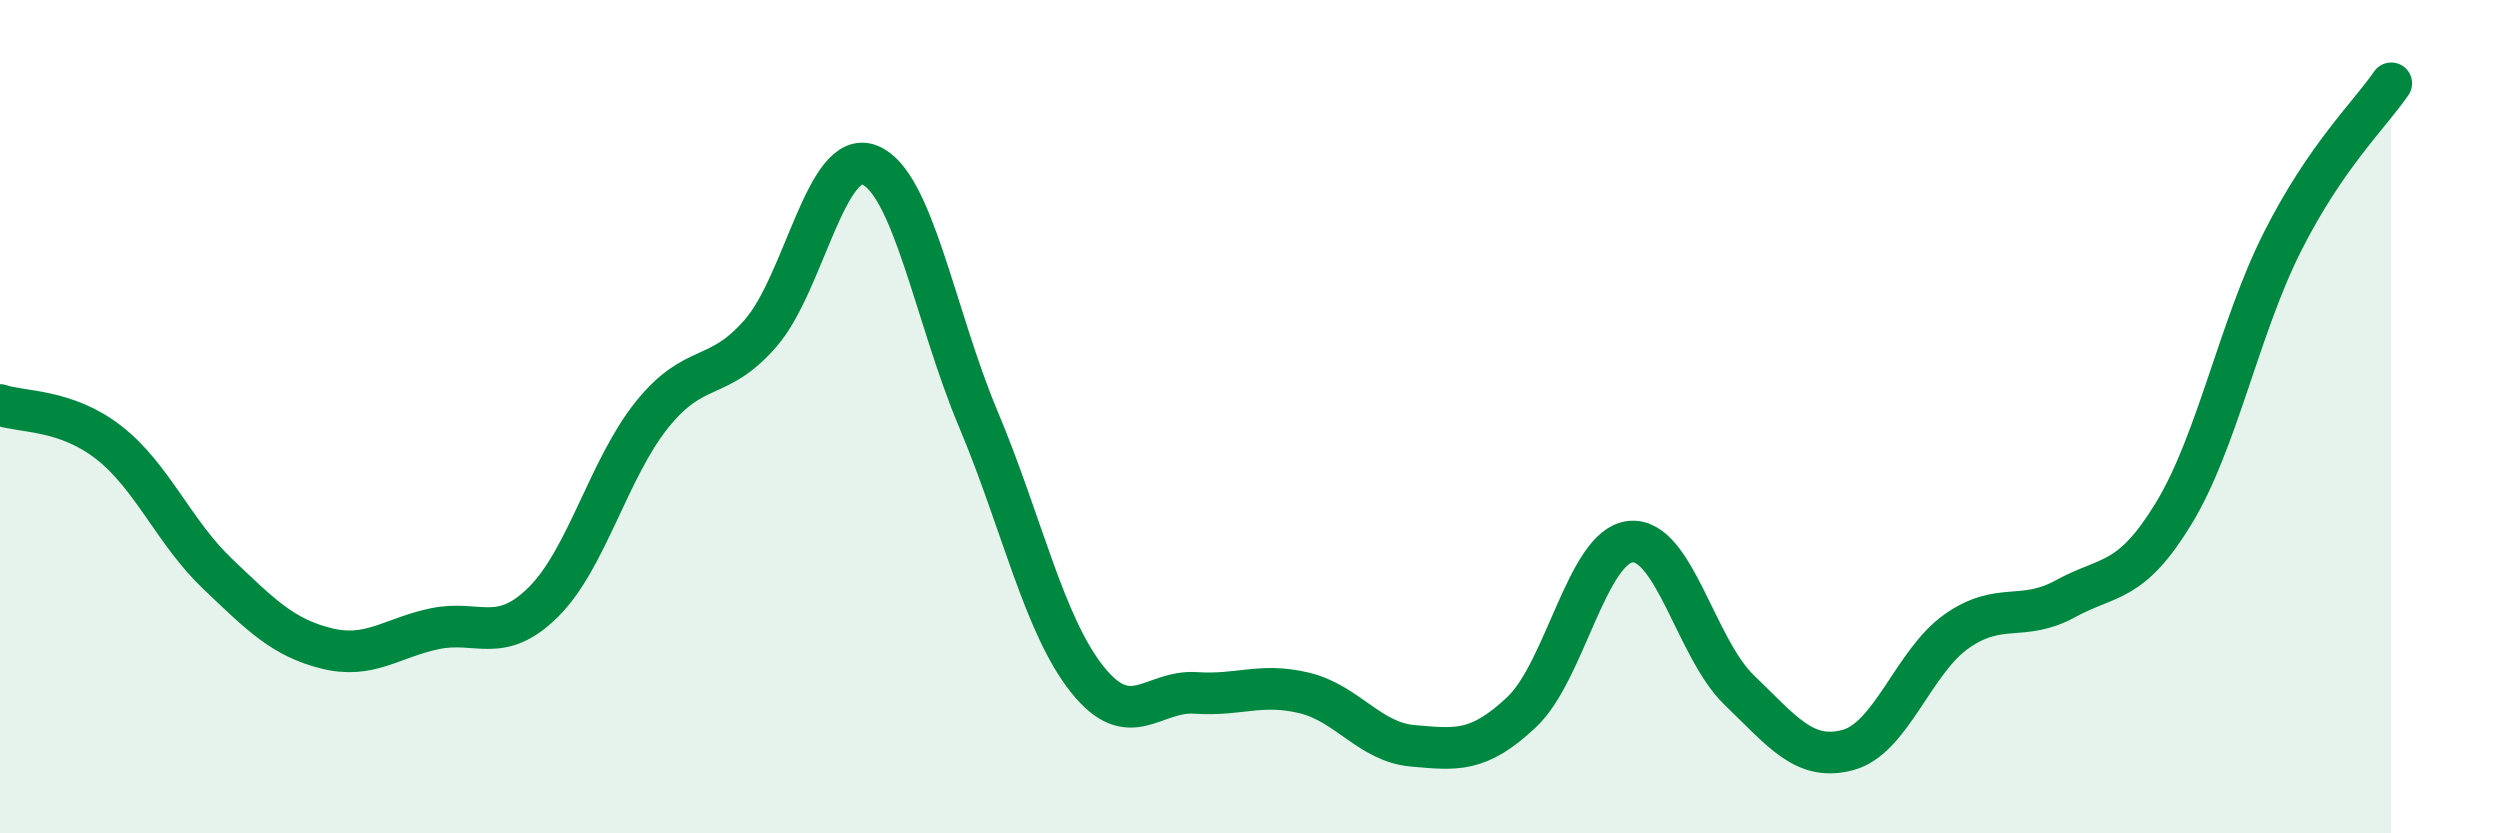
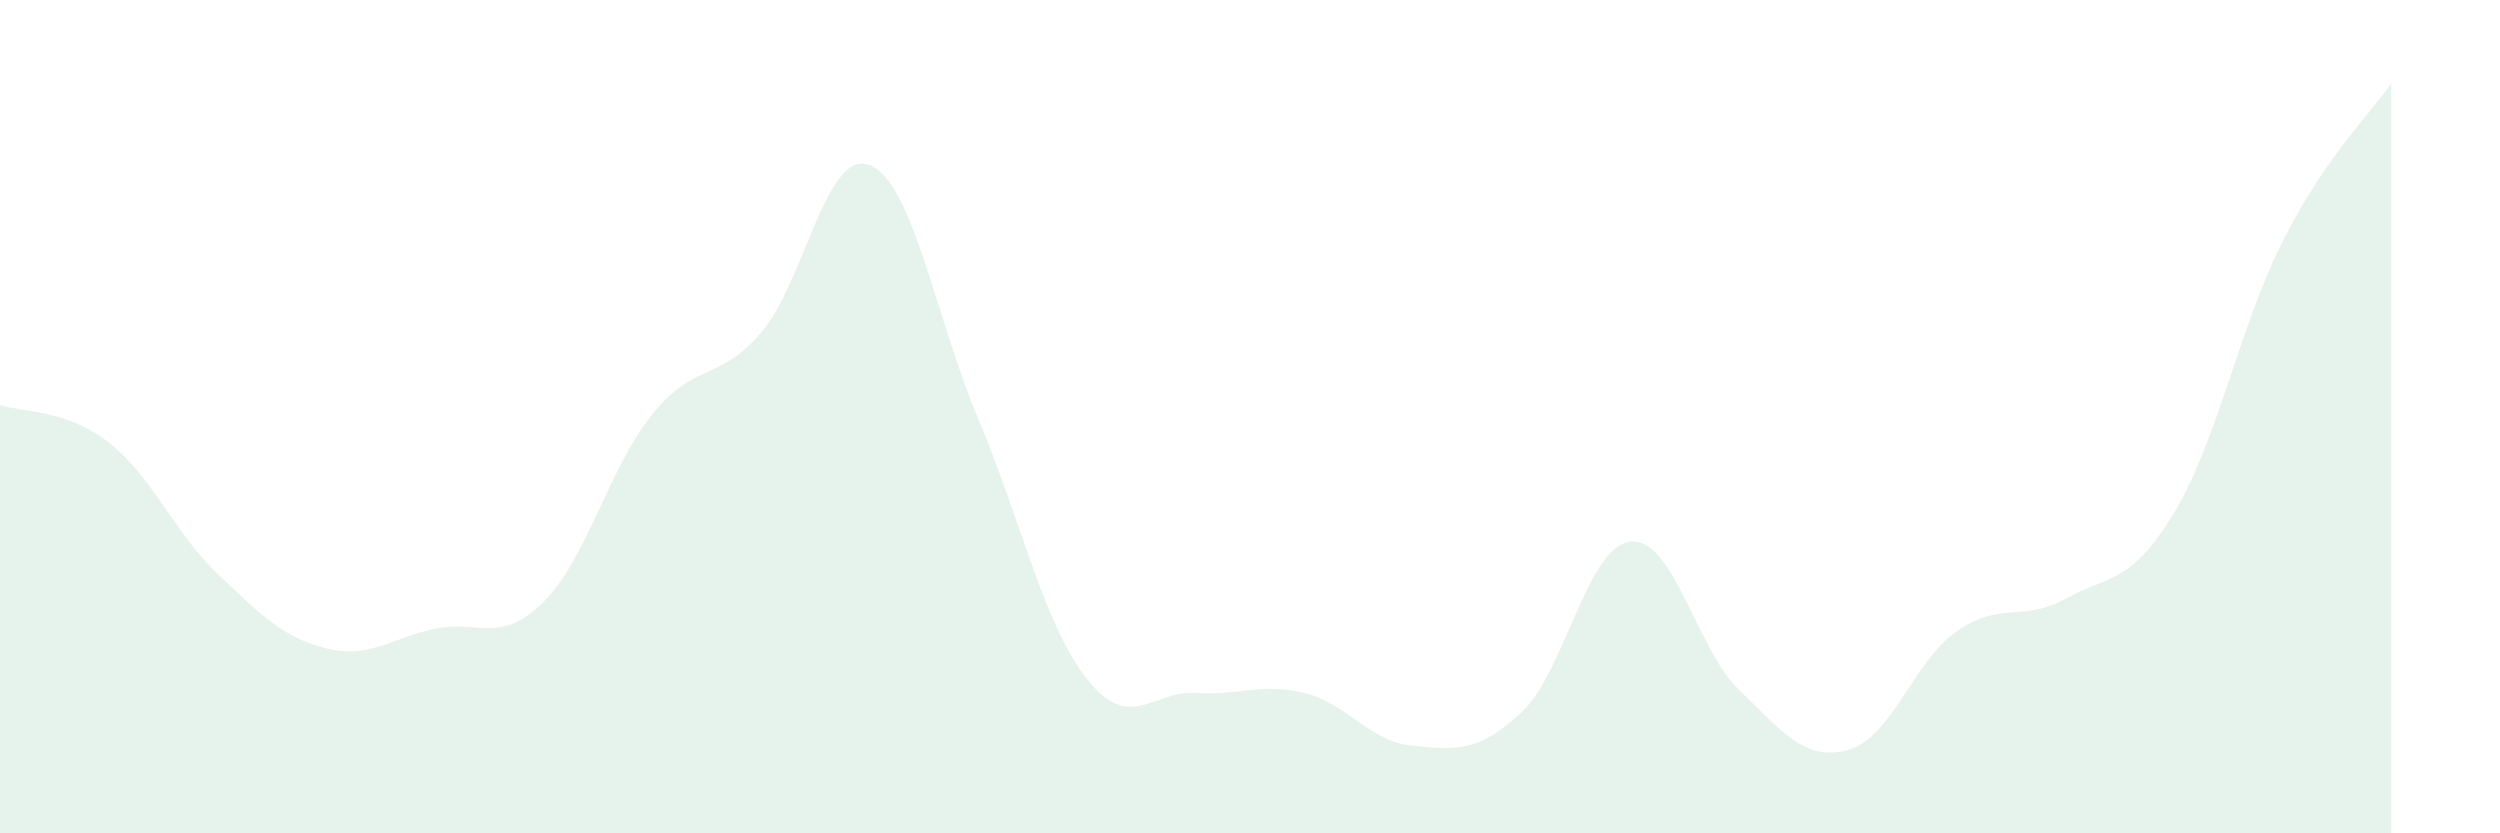
<svg xmlns="http://www.w3.org/2000/svg" width="60" height="20" viewBox="0 0 60 20">
  <path d="M 0,9.72 C 0.52,9.9 1.57,9.81 2.61,10.62 C 3.65,11.43 4.18,12.78 5.22,13.77 C 6.26,14.76 6.79,15.3 7.83,15.56 C 8.87,15.82 9.39,15.31 10.43,15.09 C 11.47,14.87 12,15.48 13.04,14.45 C 14.08,13.42 14.61,11.24 15.65,9.95 C 16.69,8.66 17.22,9.19 18.26,7.99 C 19.3,6.79 19.83,3.55 20.87,3.96 C 21.91,4.37 22.44,7.59 23.48,10.06 C 24.52,12.53 25.05,14.99 26.09,16.3 C 27.13,17.61 27.66,16.56 28.7,16.63 C 29.74,16.7 30.26,16.38 31.3,16.63 C 32.34,16.88 32.87,17.81 33.91,17.9 C 34.95,17.99 35.48,18.07 36.52,17.09 C 37.56,16.11 38.09,13.11 39.13,13 C 40.17,12.89 40.7,15.56 41.74,16.56 C 42.78,17.56 43.31,18.28 44.35,18 C 45.39,17.72 45.92,15.88 46.96,15.15 C 48,14.42 48.53,14.94 49.57,14.37 C 50.61,13.8 51.13,14.03 52.17,12.32 C 53.21,10.61 53.74,7.86 54.78,5.8 C 55.82,3.74 56.87,2.76 57.39,2L57.39 20L0 20Z" fill="#008740" opacity="0.1" stroke-linecap="round" stroke-linejoin="round" />
-   <path d="M 0,9.72 C 0.52,9.9 1.57,9.81 2.61,10.62 C 3.65,11.43 4.18,12.78 5.22,13.77 C 6.26,14.76 6.79,15.3 7.83,15.56 C 8.87,15.82 9.39,15.31 10.43,15.09 C 11.47,14.87 12,15.48 13.04,14.45 C 14.08,13.42 14.61,11.24 15.65,9.95 C 16.69,8.66 17.22,9.19 18.26,7.99 C 19.3,6.79 19.83,3.55 20.87,3.96 C 21.91,4.37 22.44,7.59 23.48,10.06 C 24.52,12.53 25.05,14.99 26.09,16.3 C 27.13,17.61 27.66,16.56 28.7,16.63 C 29.74,16.7 30.26,16.38 31.3,16.63 C 32.34,16.88 32.87,17.81 33.91,17.9 C 34.95,17.99 35.48,18.07 36.52,17.09 C 37.56,16.11 38.09,13.11 39.13,13 C 40.17,12.89 40.7,15.56 41.74,16.56 C 42.78,17.56 43.31,18.28 44.35,18 C 45.39,17.72 45.92,15.88 46.96,15.15 C 48,14.42 48.53,14.94 49.57,14.37 C 50.61,13.8 51.13,14.03 52.17,12.32 C 53.21,10.61 53.74,7.86 54.78,5.8 C 55.82,3.74 56.87,2.76 57.39,2" stroke="#008740" stroke-width="1" fill="none" stroke-linecap="round" stroke-linejoin="round" />
</svg>